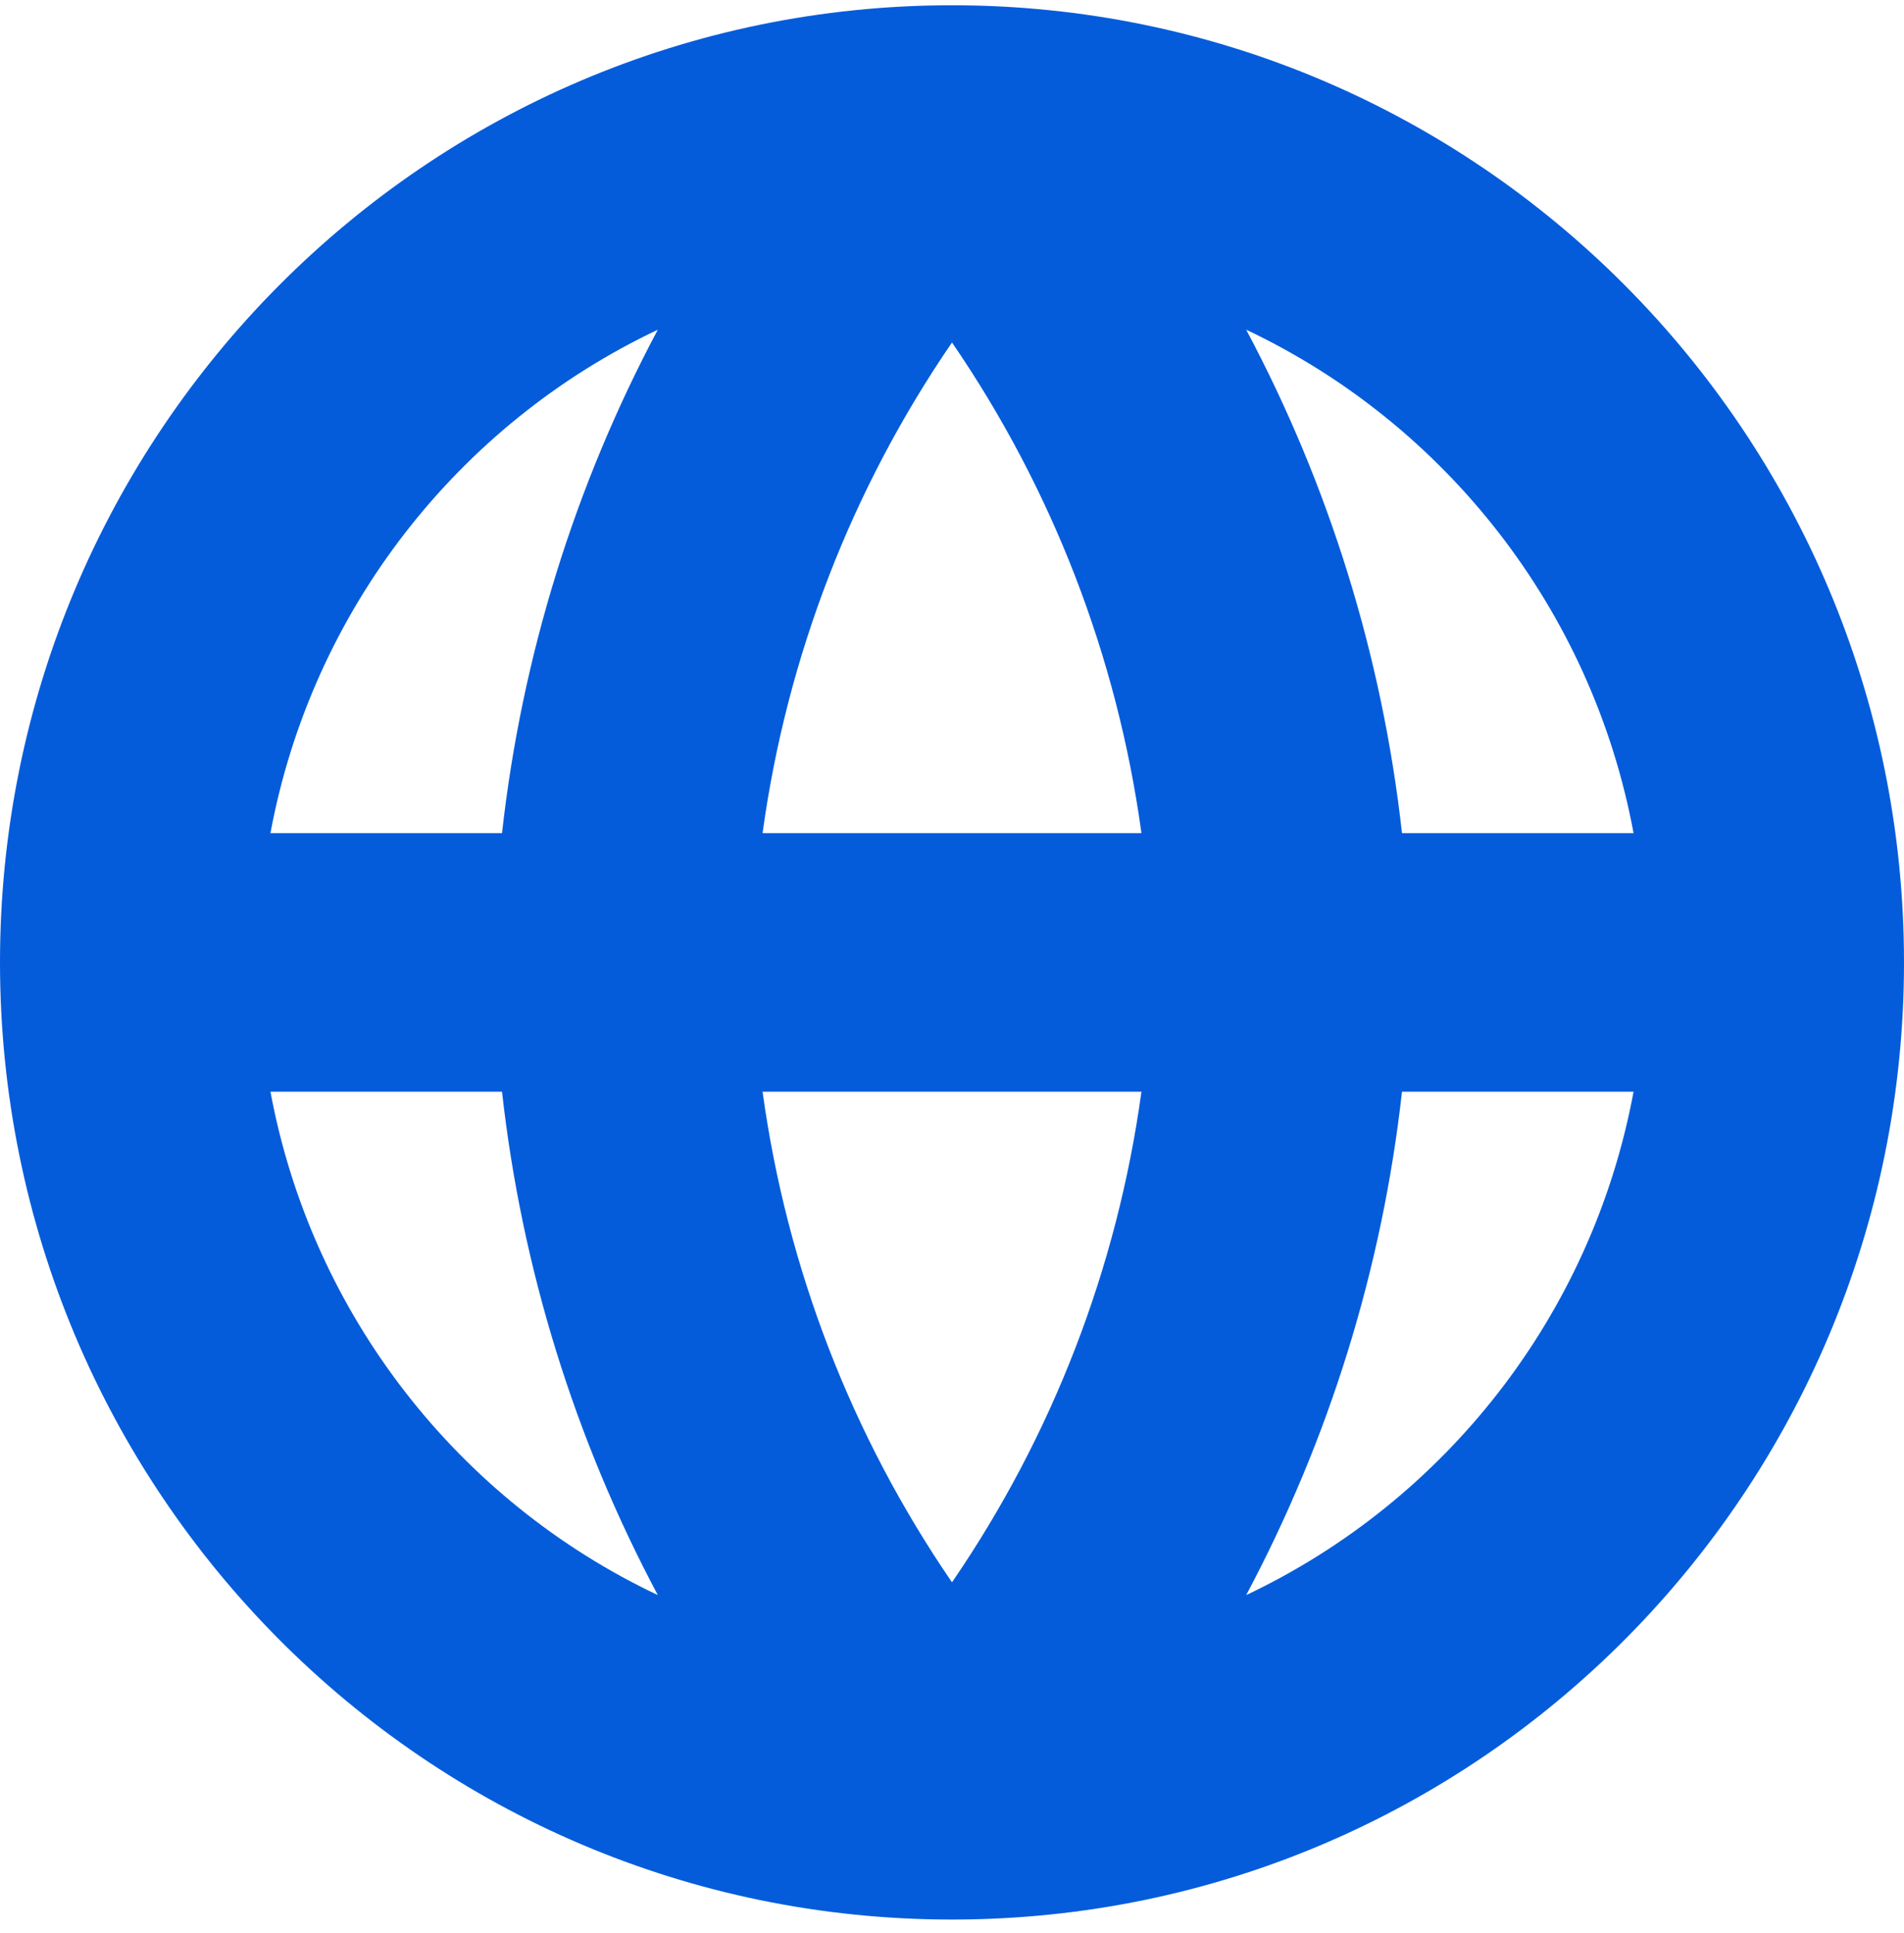
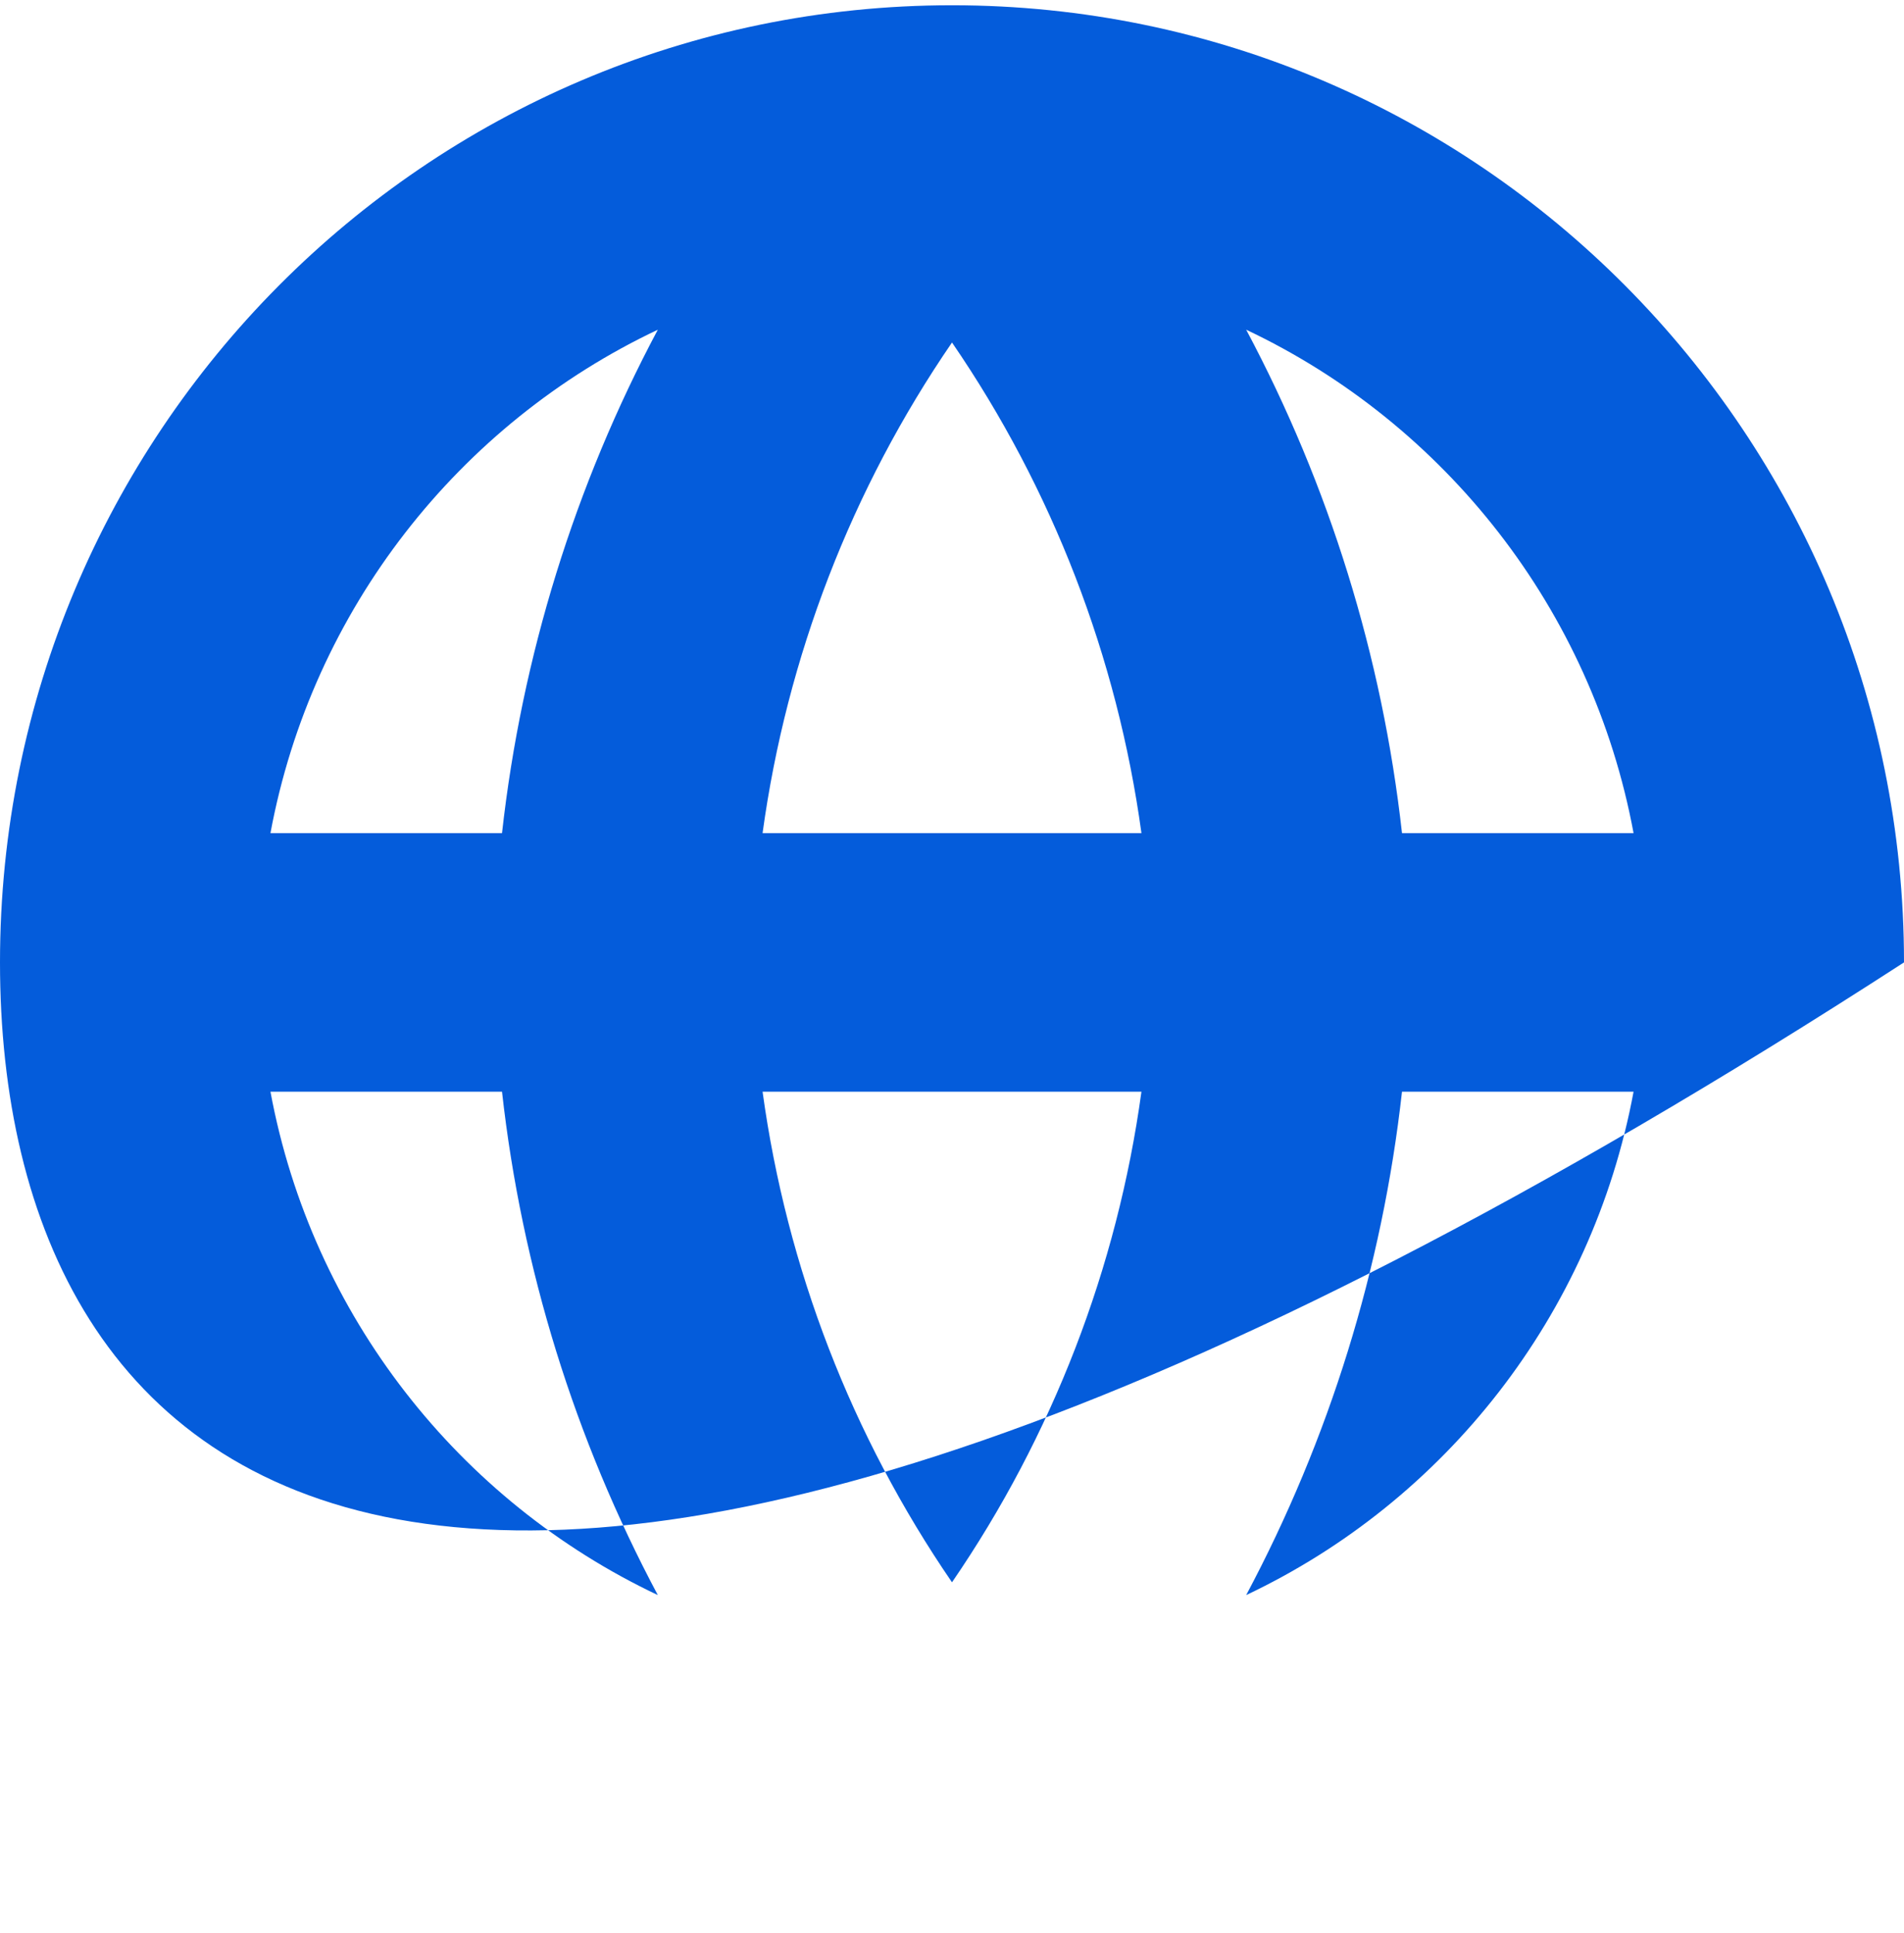
<svg xmlns="http://www.w3.org/2000/svg" fill="none" height="100%" overflow="visible" preserveAspectRatio="none" style="display: block;" viewBox="0 0 131 133" width="100%">
  <g id="Container">
    <g id="Container_2">
-       <path d="M65.5 0.362C101.726 0.362 131 29.897 131 66.214C131 102.53 101.726 132.066 65.5 132.066C29.274 132.066 8.91847e-05 102.53 0 66.214C0 29.897 29.274 0.362 65.5 0.362ZM18.608 75.109C21.466 90.504 31.603 103.287 45.259 109.742C39.552 99.025 35.897 87.275 34.54 75.109H18.608ZM96.461 75.109C95.103 87.275 91.448 99.025 85.741 109.742C99.397 103.287 109.535 90.504 112.393 75.109H96.461ZM52.467 75.109C54.131 87.24 58.6 98.802 65.5 108.863C72.4 98.802 76.87 87.24 78.534 75.109H52.467ZM45.259 22.685C31.603 29.141 21.466 41.924 18.608 57.319H34.54C35.898 45.153 39.551 33.402 45.259 22.685ZM65.5 23.564C58.6 33.625 54.131 45.188 52.467 57.319H78.534C76.87 45.188 72.4 33.625 65.5 23.564ZM85.741 22.685C91.449 33.402 95.103 45.153 96.461 57.319H112.393C109.535 41.924 99.397 29.14 85.741 22.685Z" fill="#045CDB" id="Union" />
+       <path d="M65.5 0.362C101.726 0.362 131 29.897 131 66.214C29.274 132.066 8.91847e-05 102.53 0 66.214C0 29.897 29.274 0.362 65.5 0.362ZM18.608 75.109C21.466 90.504 31.603 103.287 45.259 109.742C39.552 99.025 35.897 87.275 34.54 75.109H18.608ZM96.461 75.109C95.103 87.275 91.448 99.025 85.741 109.742C99.397 103.287 109.535 90.504 112.393 75.109H96.461ZM52.467 75.109C54.131 87.24 58.6 98.802 65.5 108.863C72.4 98.802 76.87 87.24 78.534 75.109H52.467ZM45.259 22.685C31.603 29.141 21.466 41.924 18.608 57.319H34.54C35.898 45.153 39.551 33.402 45.259 22.685ZM65.5 23.564C58.6 33.625 54.131 45.188 52.467 57.319H78.534C76.87 45.188 72.4 33.625 65.5 23.564ZM85.741 22.685C91.449 33.402 95.103 45.153 96.461 57.319H112.393C109.535 41.924 99.397 29.14 85.741 22.685Z" fill="#045CDB" id="Union" />
    </g>
  </g>
</svg>